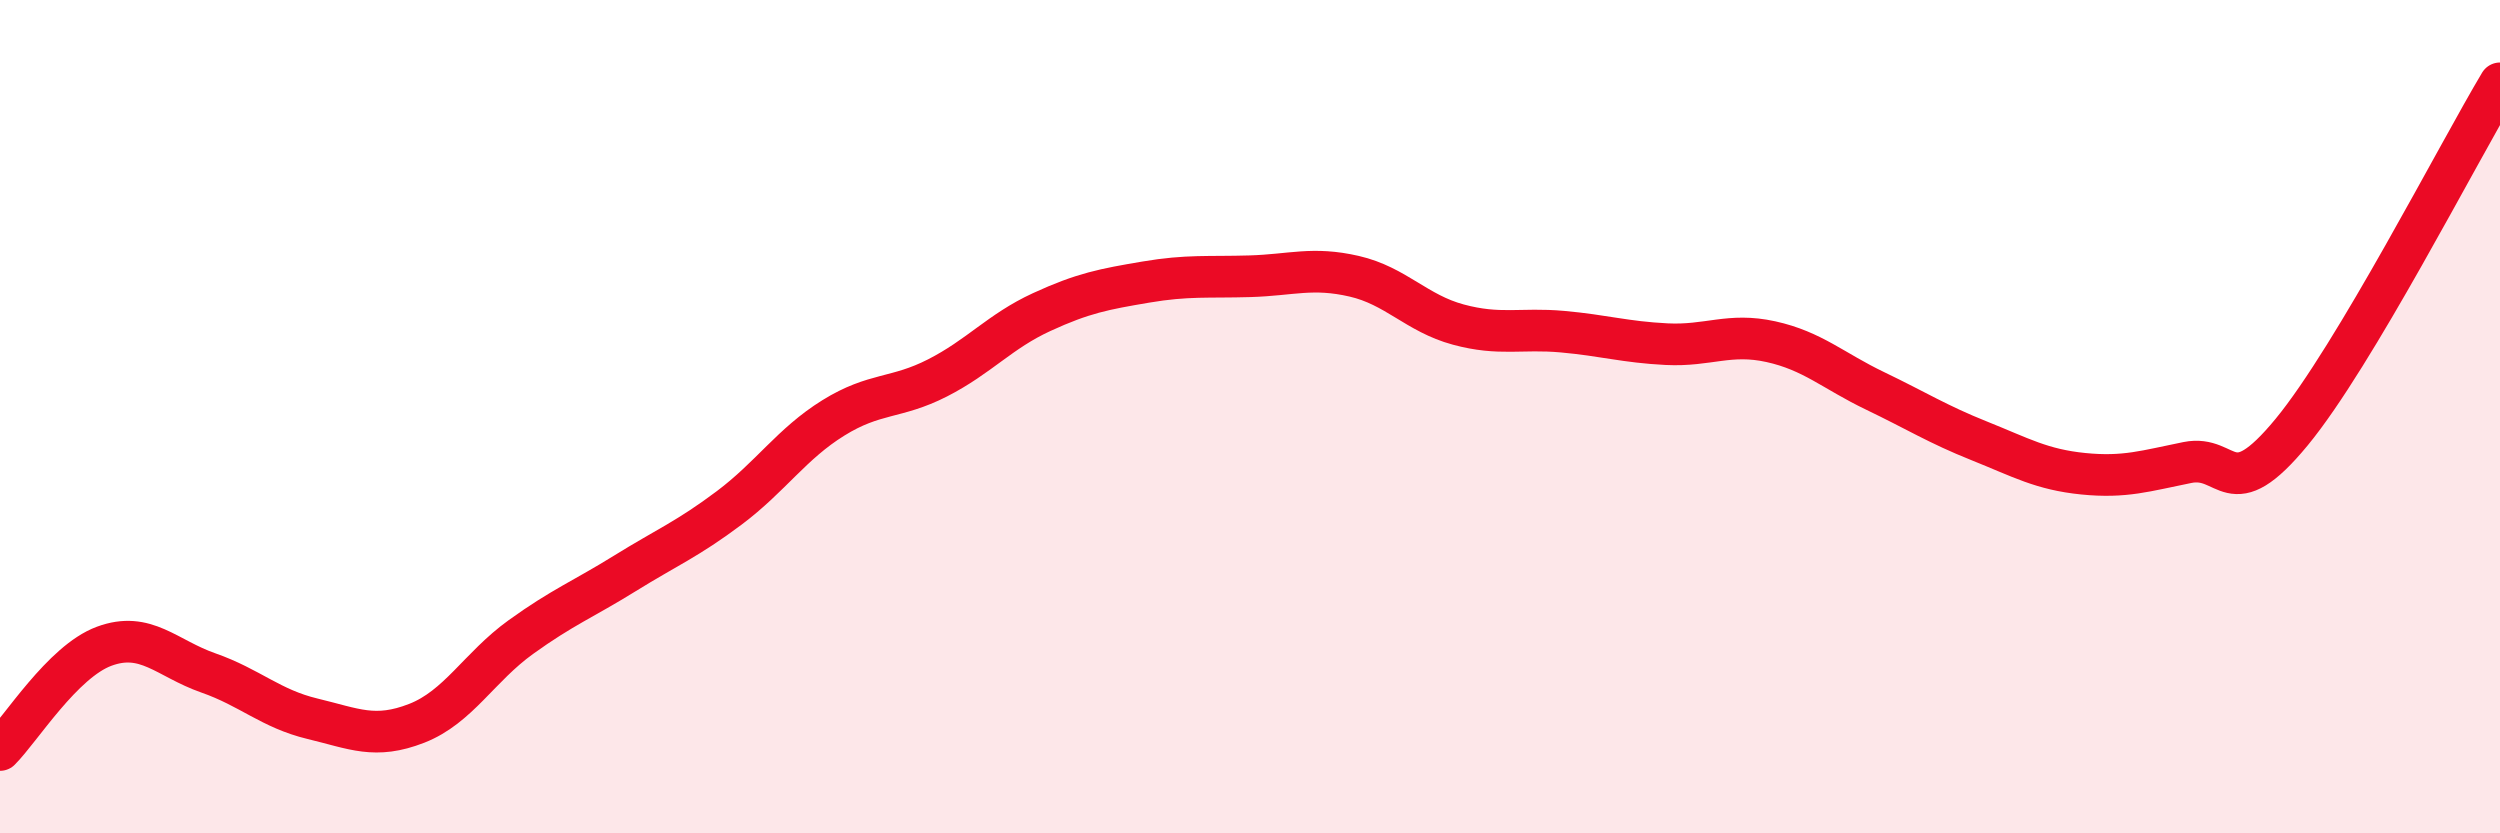
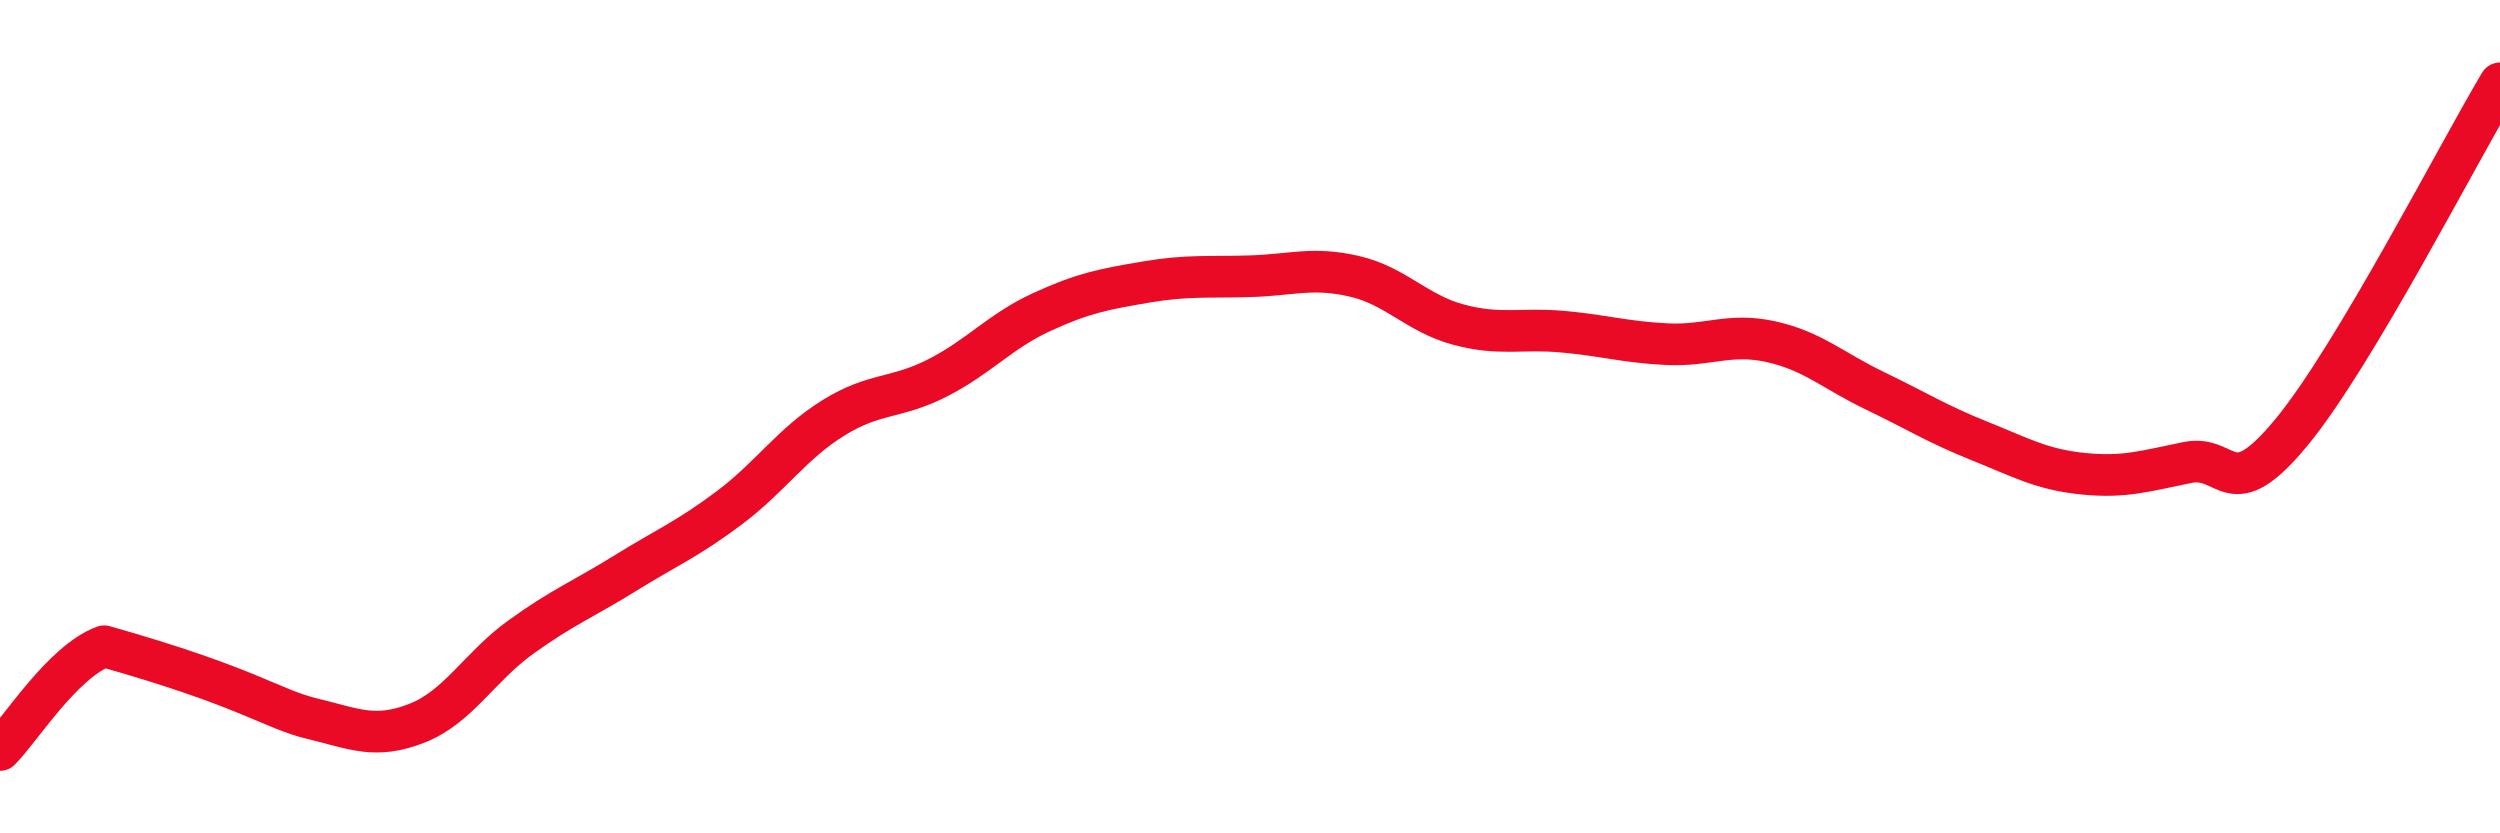
<svg xmlns="http://www.w3.org/2000/svg" width="60" height="20" viewBox="0 0 60 20">
-   <path d="M 0,18 C 0.5,17.5 1.5,15.88 2.5,15.51 C 3.5,15.14 4,15.8 5,16.15 C 6,16.5 6.5,17.01 7.5,17.25 C 8.5,17.49 9,17.75 10,17.36 C 11,16.97 11.5,16.01 12.5,15.29 C 13.5,14.57 14,14.38 15,13.76 C 16,13.14 16.5,12.94 17.5,12.19 C 18.5,11.44 19,10.65 20,10.03 C 21,9.41 21.5,9.58 22.5,9.07 C 23.5,8.56 24,7.95 25,7.49 C 26,7.03 26.5,6.94 27.5,6.77 C 28.5,6.6 29,6.66 30,6.63 C 31,6.6 31.5,6.4 32.5,6.63 C 33.5,6.86 34,7.52 35,7.79 C 36,8.06 36.5,7.87 37.5,7.96 C 38.5,8.05 39,8.21 40,8.26 C 41,8.31 41.5,7.98 42.5,8.2 C 43.5,8.42 44,8.9 45,9.38 C 46,9.86 46.5,10.18 47.5,10.58 C 48.5,10.98 49,11.27 50,11.37 C 51,11.47 51.5,11.3 52.5,11.1 C 53.5,10.9 53.5,12.19 55,10.37 C 56.5,8.55 59,3.67 60,2L60 20L0 20Z" fill="#EB0A25" opacity="0.1" stroke-linecap="round" stroke-linejoin="round" />
-   <path d="M 0,18 C 0.5,17.5 1.5,15.88 2.5,15.51 C 3.5,15.14 4,15.8 5,16.15 C 6,16.5 6.5,17.01 7.5,17.25 C 8.5,17.49 9,17.75 10,17.36 C 11,16.97 11.5,16.01 12.5,15.29 C 13.5,14.57 14,14.38 15,13.76 C 16,13.14 16.5,12.94 17.5,12.19 C 18.5,11.44 19,10.65 20,10.03 C 21,9.41 21.5,9.58 22.5,9.07 C 23.5,8.56 24,7.95 25,7.49 C 26,7.03 26.5,6.94 27.5,6.77 C 28.5,6.6 29,6.66 30,6.63 C 31,6.6 31.5,6.4 32.5,6.63 C 33.5,6.86 34,7.52 35,7.79 C 36,8.06 36.5,7.87 37.5,7.96 C 38.5,8.05 39,8.21 40,8.26 C 41,8.31 41.5,7.98 42.5,8.2 C 43.5,8.42 44,8.9 45,9.38 C 46,9.86 46.5,10.18 47.5,10.58 C 48.5,10.98 49,11.27 50,11.37 C 51,11.47 51.5,11.3 52.5,11.1 C 53.5,10.9 53.5,12.19 55,10.37 C 56.5,8.55 59,3.67 60,2" stroke="#EB0A25" stroke-width="1" fill="none" stroke-linecap="round" stroke-linejoin="round" />
+   <path d="M 0,18 C 0.5,17.5 1.5,15.88 2.5,15.51 C 6,16.5 6.5,17.01 7.5,17.25 C 8.5,17.49 9,17.75 10,17.36 C 11,16.97 11.5,16.01 12.5,15.29 C 13.5,14.57 14,14.38 15,13.76 C 16,13.14 16.5,12.94 17.5,12.19 C 18.5,11.44 19,10.65 20,10.03 C 21,9.41 21.5,9.58 22.5,9.07 C 23.5,8.56 24,7.95 25,7.49 C 26,7.03 26.5,6.94 27.5,6.77 C 28.5,6.6 29,6.66 30,6.63 C 31,6.6 31.5,6.4 32.5,6.63 C 33.5,6.86 34,7.52 35,7.79 C 36,8.06 36.5,7.87 37.5,7.96 C 38.5,8.05 39,8.21 40,8.26 C 41,8.31 41.5,7.98 42.5,8.2 C 43.5,8.42 44,8.9 45,9.38 C 46,9.86 46.5,10.18 47.5,10.58 C 48.5,10.98 49,11.27 50,11.37 C 51,11.47 51.5,11.3 52.5,11.1 C 53.5,10.9 53.5,12.19 55,10.37 C 56.5,8.55 59,3.67 60,2" stroke="#EB0A25" stroke-width="1" fill="none" stroke-linecap="round" stroke-linejoin="round" />
</svg>